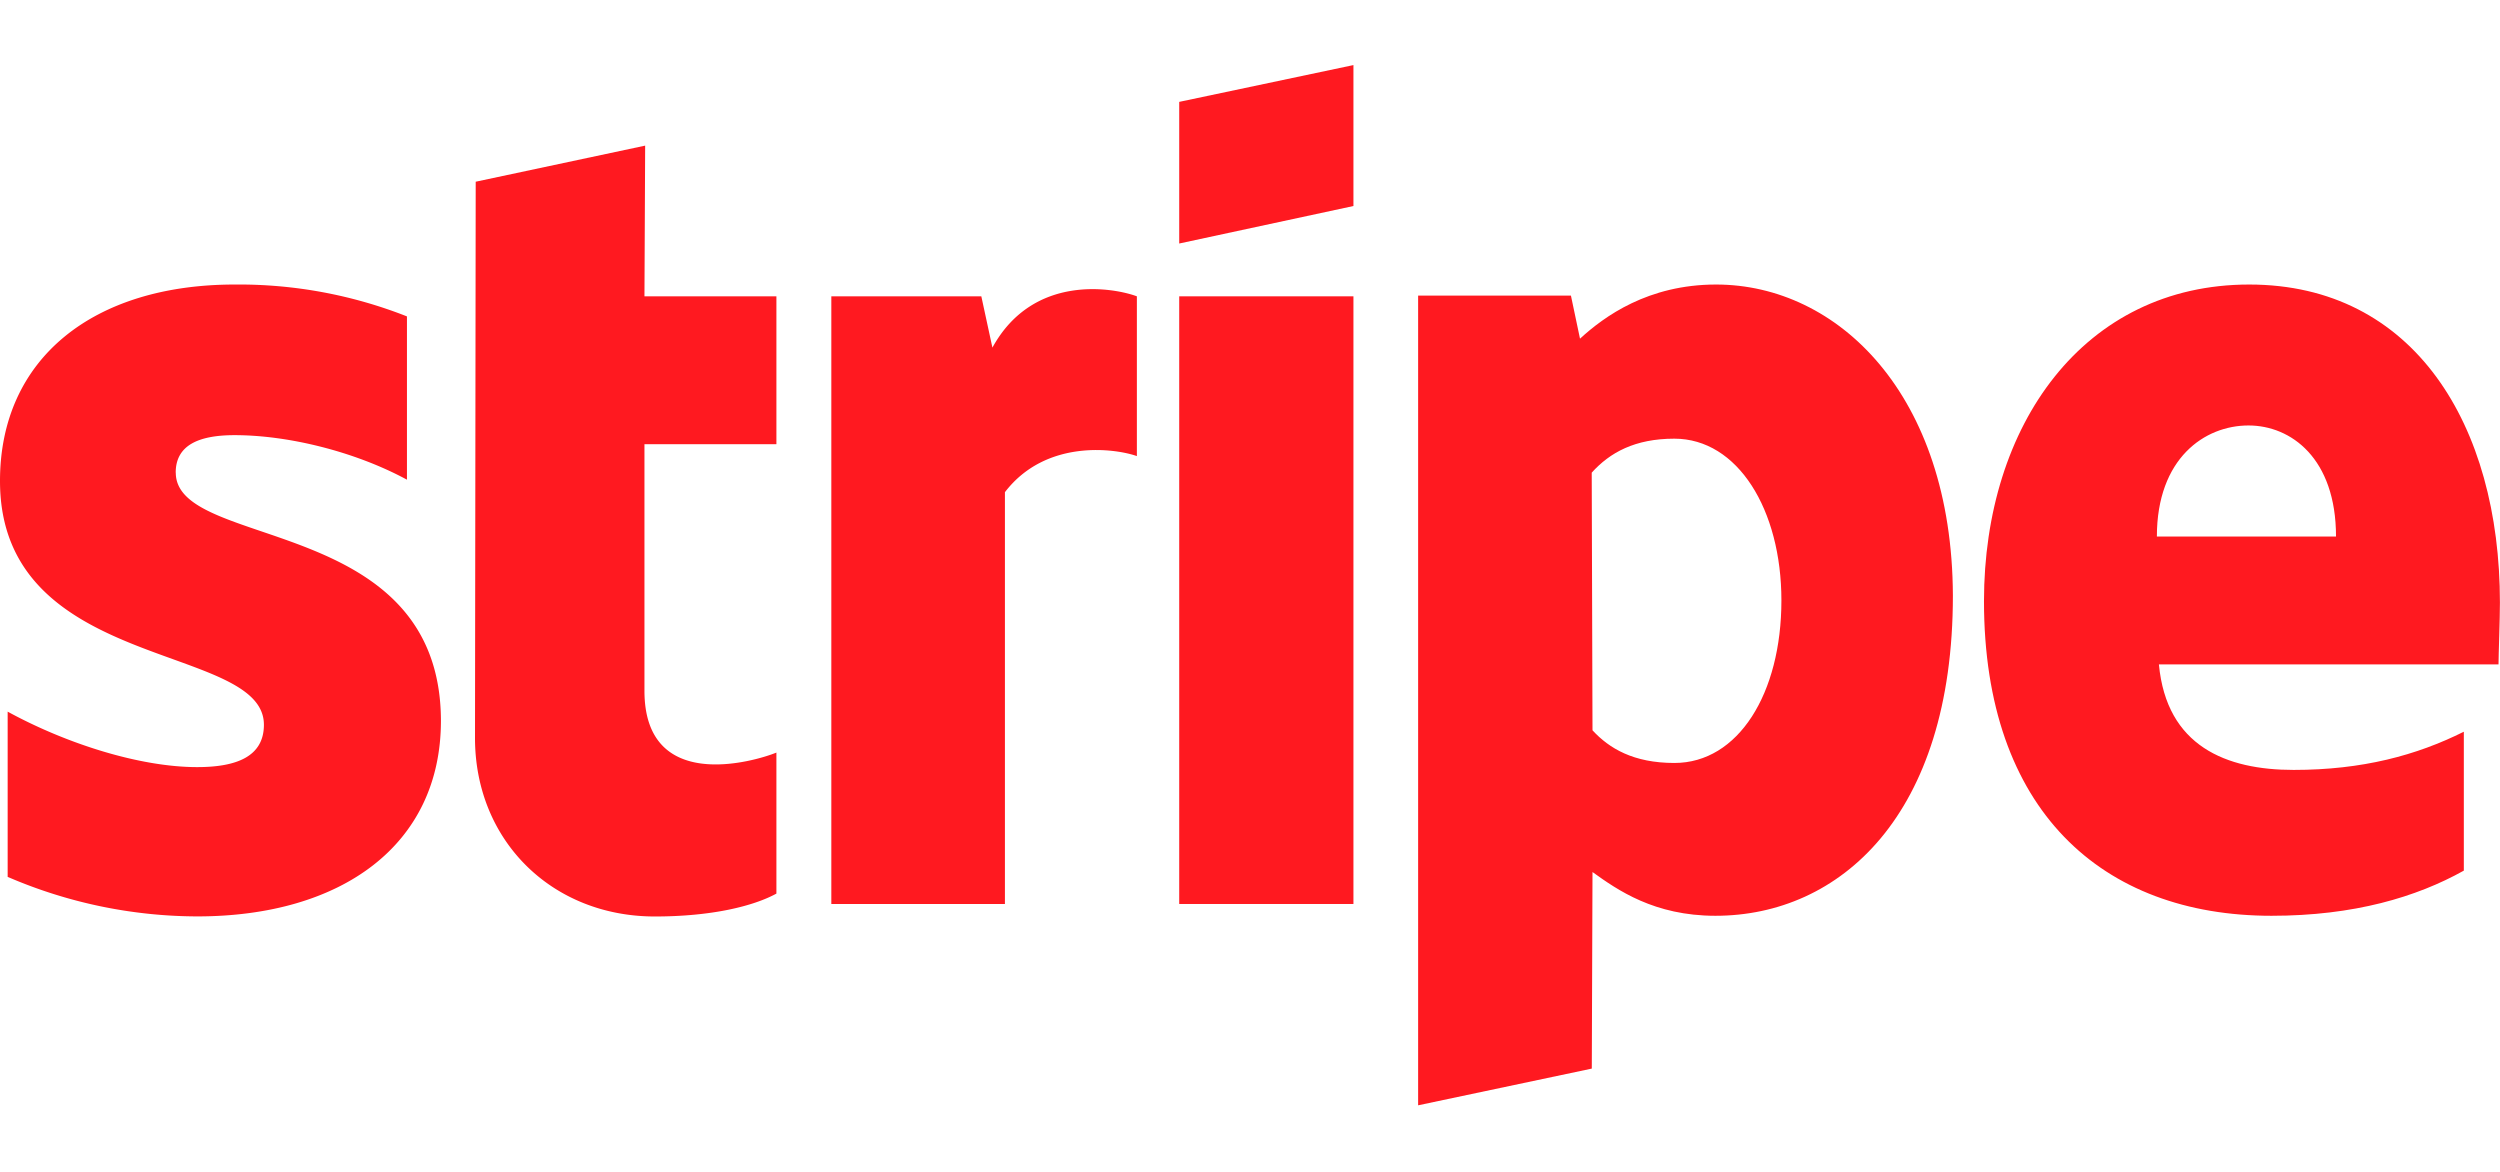
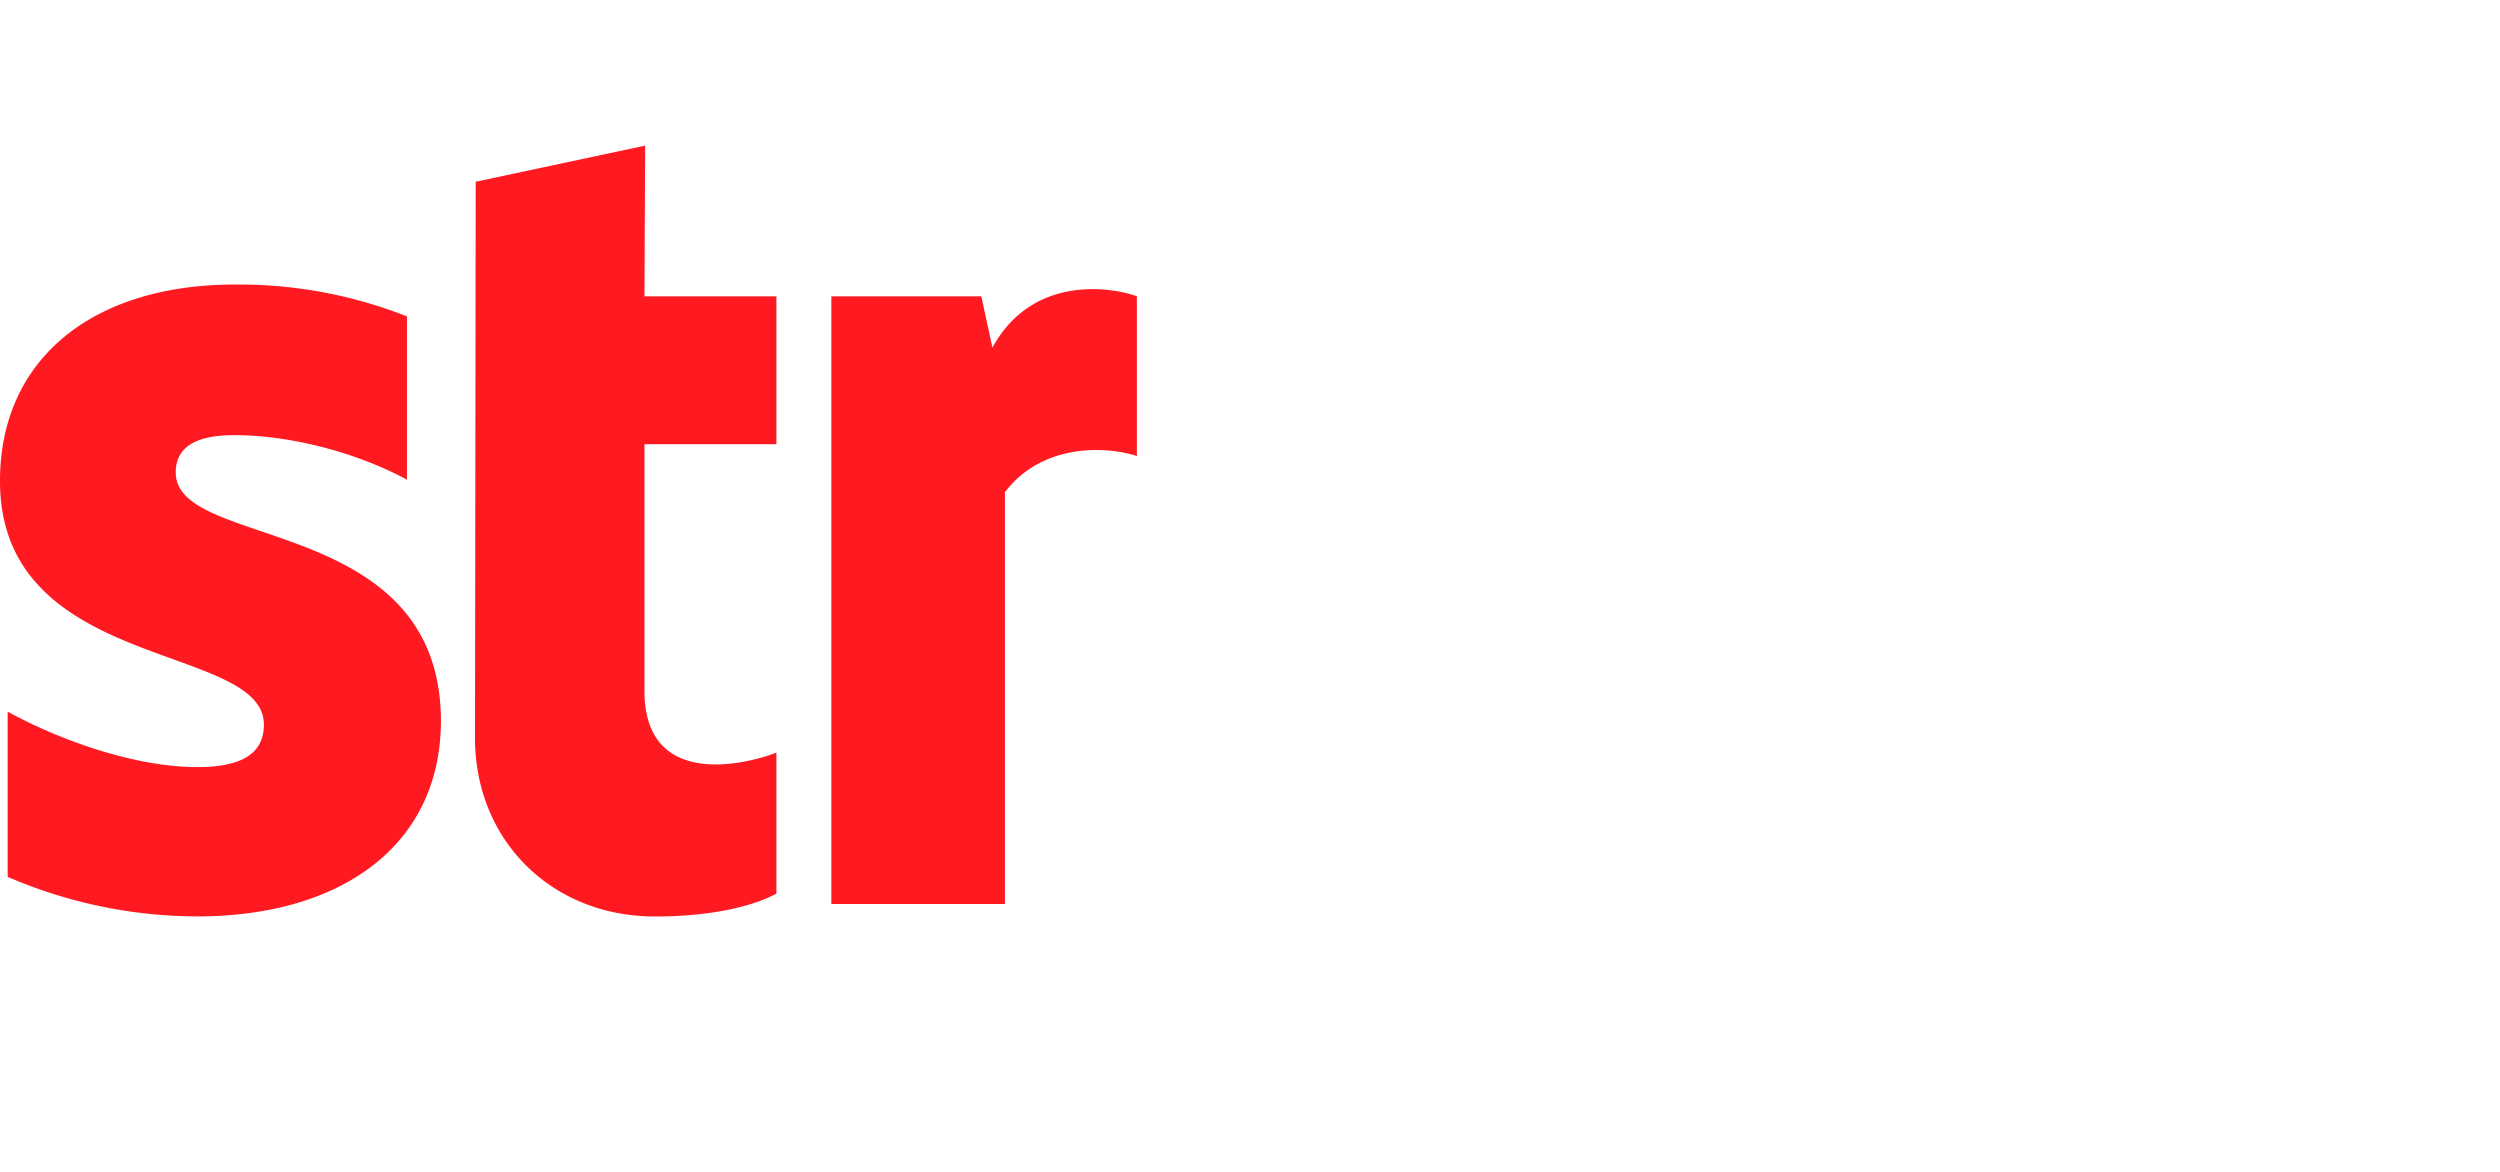
<svg xmlns="http://www.w3.org/2000/svg" width="32" height="15" fill="none">
-   <path fill-rule="evenodd" clip-rule="evenodd" d="M31.999 7.713c0-2.276-1.102-4.071-3.209-4.071-2.116 0-3.395 1.795-3.395 4.053 0 2.675 1.51 4.027 3.68 4.027 1.057 0 1.857-.24 2.462-.578V9.366c-.605.302-1.298.489-2.178.489-.862 0-1.627-.302-1.725-1.351h4.347c0-.116.018-.578.018-.791zm-4.391-.845c0-1.004.613-1.422 1.173-1.422.542 0 1.12.418 1.12 1.422h-2.293zm-5.642-3.226c-.871 0-1.431.408-1.742.693l-.116-.551h-1.956v10.364l2.223-.47.009-2.516c.32.23.79.56 1.573.56 1.59 0 3.04-1.28 3.04-4.098-.01-2.578-1.476-3.982-3.031-3.982zm-.534 6.124c-.524 0-.835-.187-1.048-.418l-.01-3.298c.232-.257.552-.435 1.058-.435.81 0 1.37.907 1.37 2.071 0 1.191-.552 2.08-1.37 2.08zm-6.338-6.649l2.23-.48V.833l-2.23.471v1.813z" fill="#FF1920" />
-   <path d="M17.325 3.793h-2.231v7.778h2.23V3.793z" fill="#FF1920" />
  <path fill-rule="evenodd" clip-rule="evenodd" d="M12.703 4.45l-.142-.657h-1.92v7.778h2.222V6.3c.524-.685 1.413-.56 1.689-.462V3.793c-.285-.107-1.325-.302-1.85.658zM8.258 1.864l-2.169.462-.009 7.12c0 1.316.987 2.285 2.302 2.285.73 0 1.263-.133 1.556-.293V9.633c-.285.116-1.689.525-1.689-.791V5.686h1.689V3.793H8.249l.009-1.929zM2.249 6.05c0-.346.284-.48.755-.48.676 0 1.53.205 2.205.57V4.05a5.862 5.862 0 00-2.205-.408C1.2 3.642 0 4.584 0 6.157 0 8.61 3.378 8.22 3.378 9.277c0 .41-.356.542-.854.542-.737 0-1.68-.302-2.426-.71v2.115a6.161 6.161 0 002.426.506c1.85 0 3.12-.915 3.12-2.506C5.636 6.574 2.25 7.046 2.25 6.05z" fill="#FF1920" />
</svg>